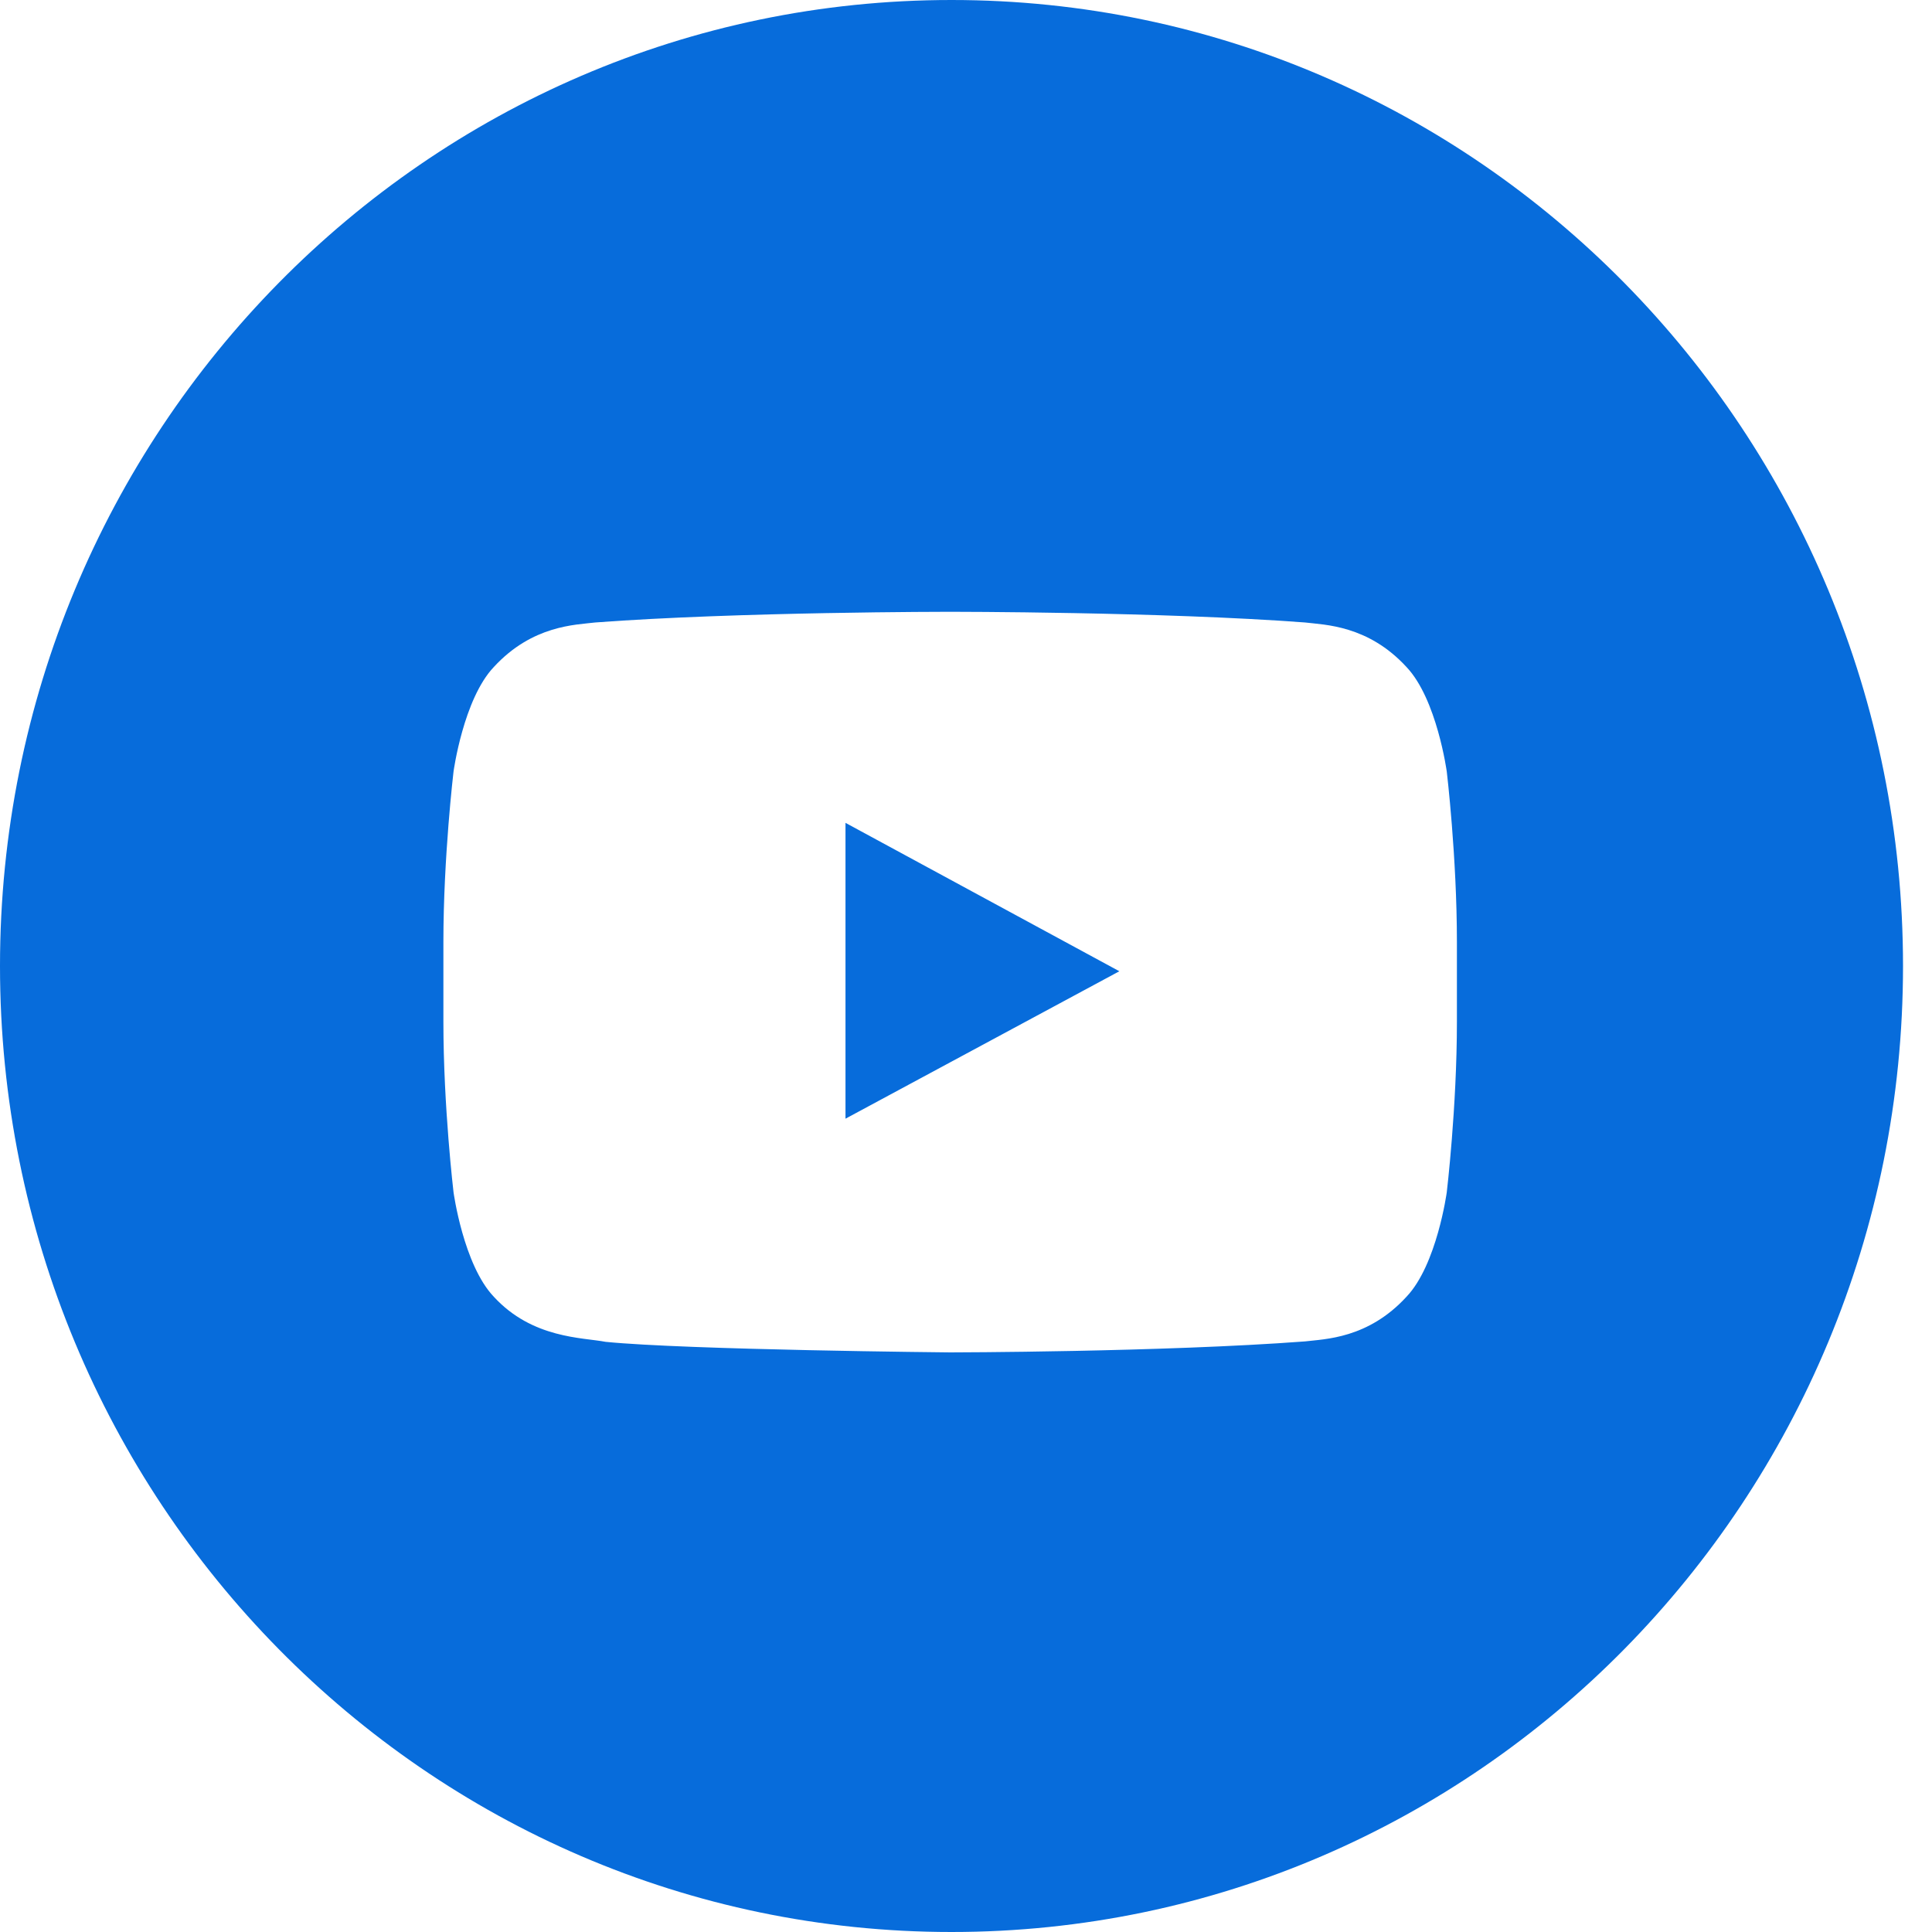
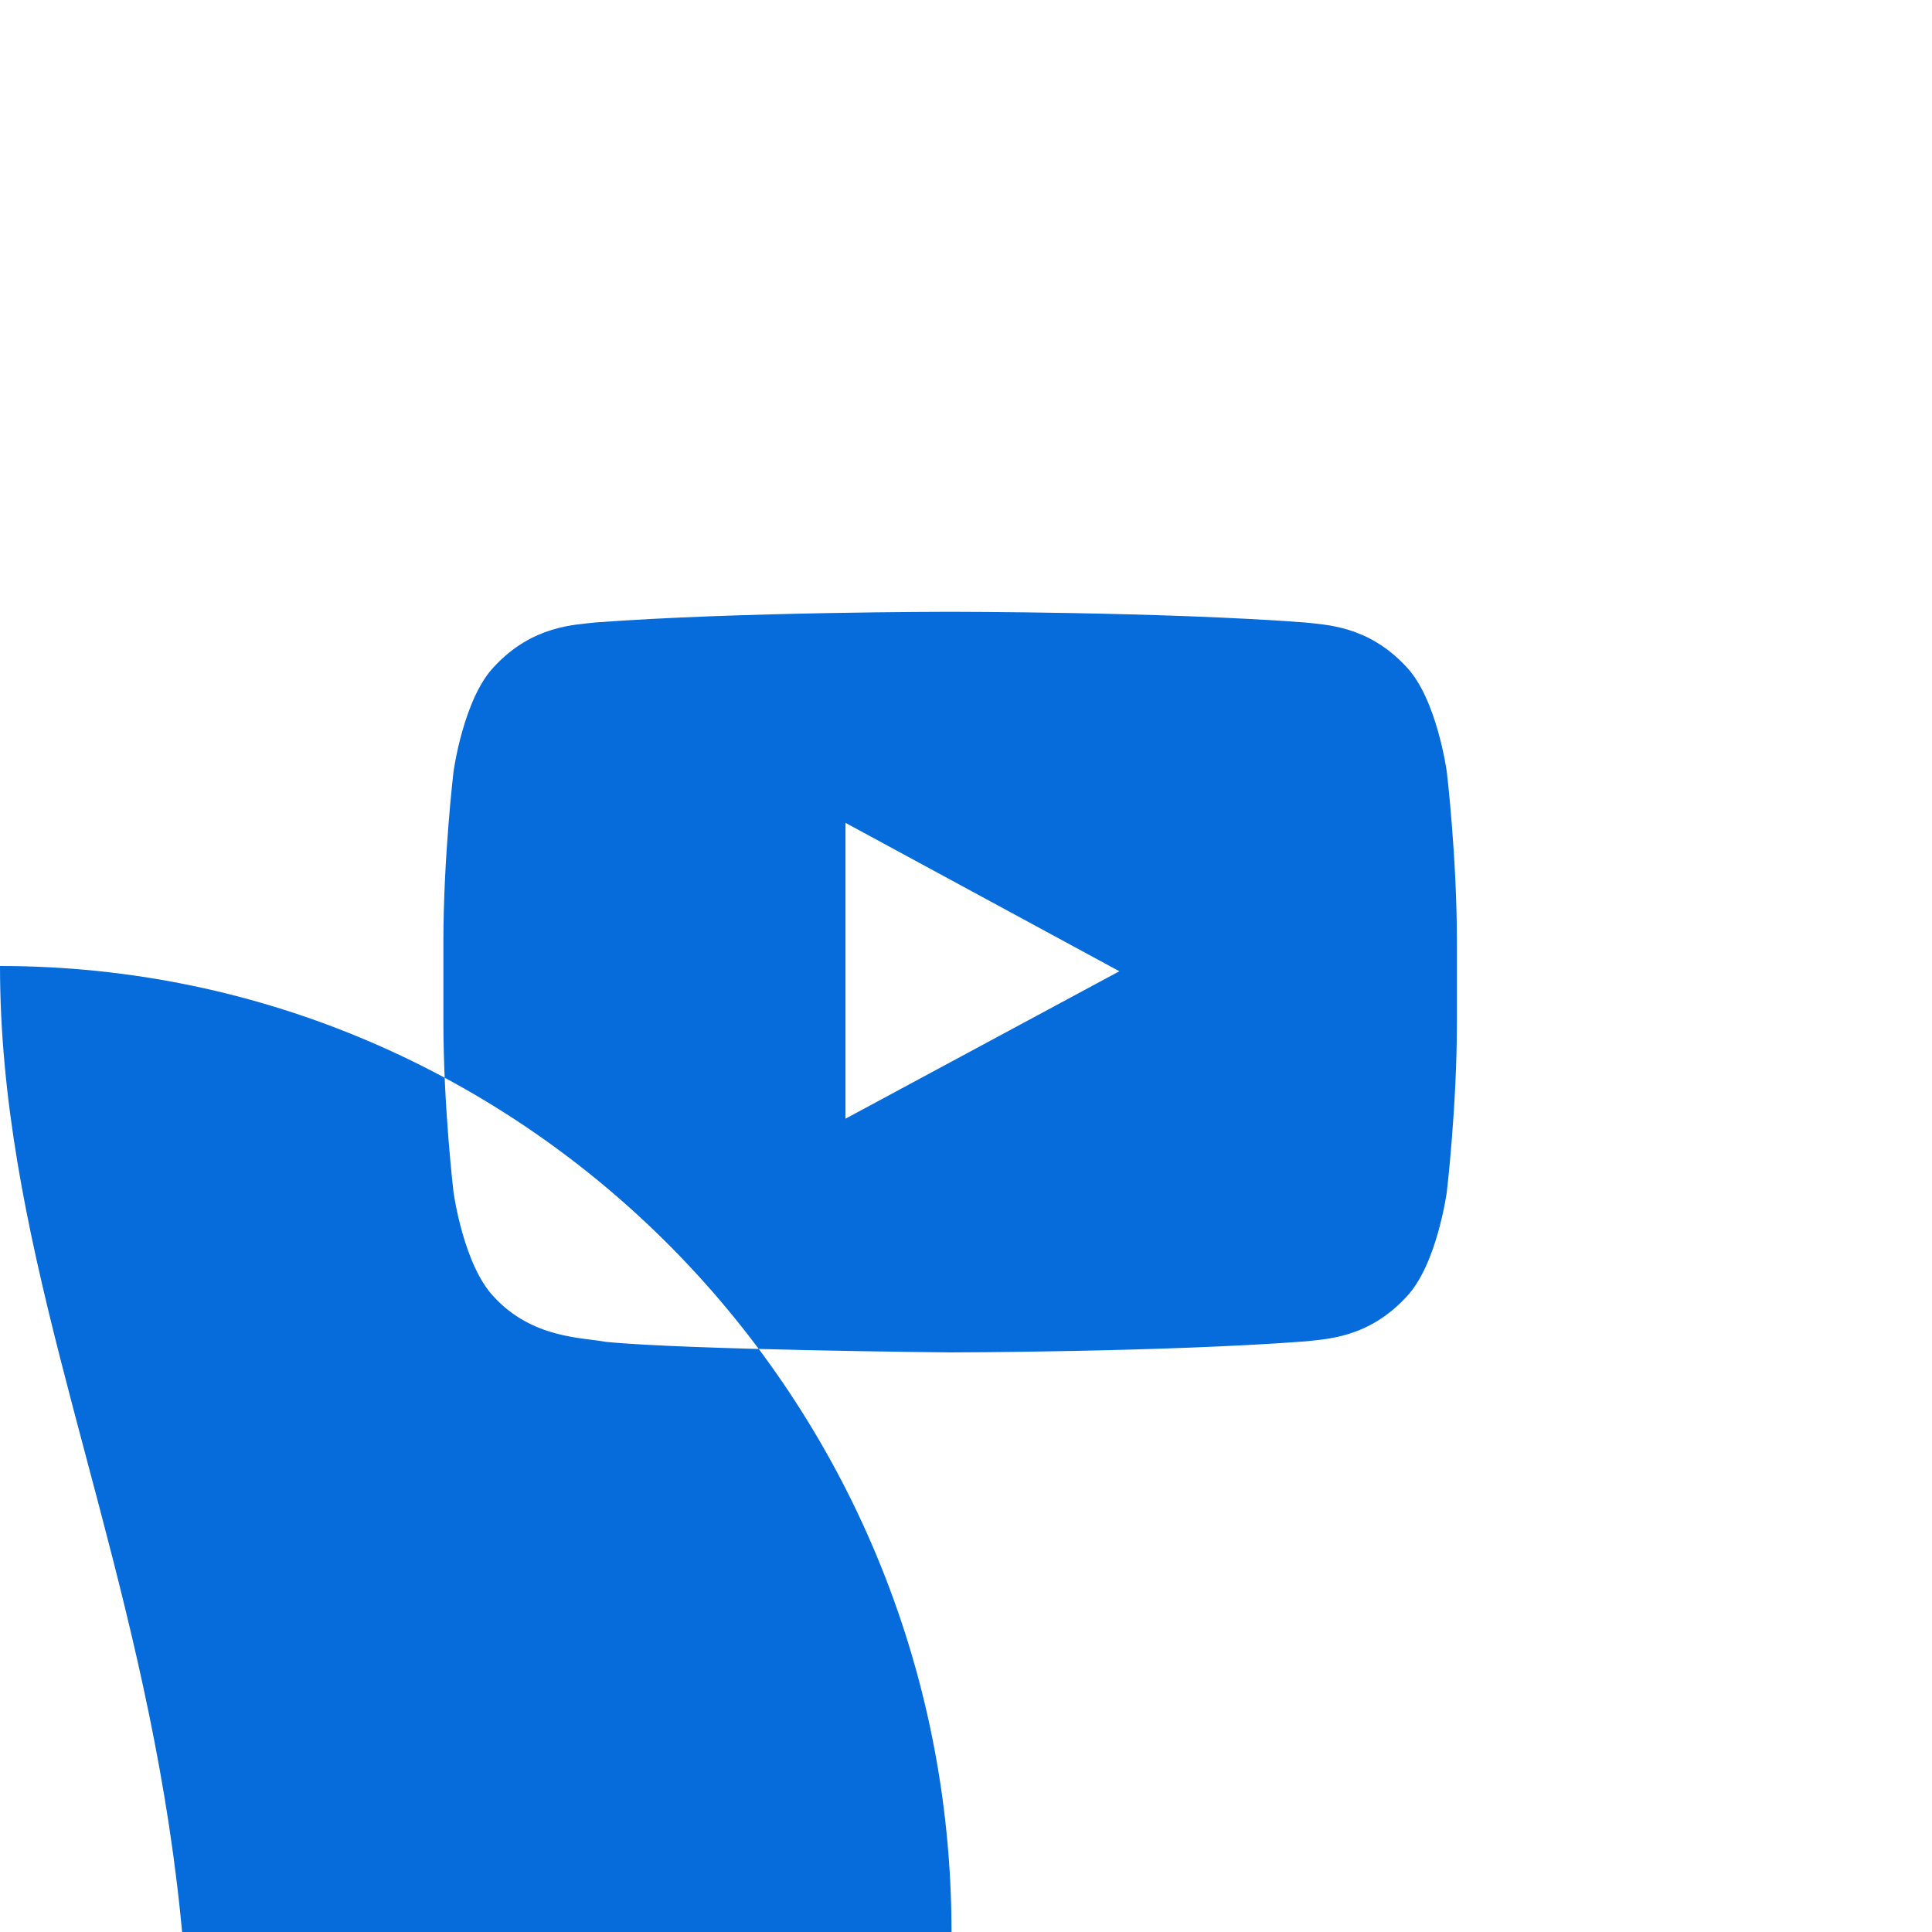
<svg xmlns="http://www.w3.org/2000/svg" width="32" height="32" viewBox="0 0 32 32">
-   <path fill="#076CDB" fill-rule="evenodd" d="M0 16C0 7.163 7.056 0 15.76 0c8.705 0 15.76 7.163 15.76 16s-7.055 16-15.76 16C7.056 32 0 24.837 0 16zm23.963-3.22s-.164-1.202-.667-1.732c-.638-.694-1.354-.698-1.682-.738-2.349-.177-5.873-.177-5.873-.177h-.007s-3.524 0-5.873.177c-.328.04-1.043.044-1.682.738-.503.53-.667 1.731-.667 1.731s-.168 1.412-.168 2.823v1.323c0 1.412.168 2.823.168 2.823s.164 1.202.667 1.73c.639.696 1.478.674 1.851.747 1.343.134 5.708.175 5.708.175s3.527-.005 5.876-.182c.328-.04 1.044-.044 1.682-.74.503-.528.667-1.73.667-1.73s.168-1.411.168-2.823v-1.323c0-1.411-.168-2.823-.168-2.823zm-9.959 5.749v-4.9l4.536 2.458-4.536 2.442z" />
+   <path fill="#076CDB" fill-rule="evenodd" d="M0 16c8.705 0 15.76 7.163 15.76 16s-7.055 16-15.76 16C7.056 32 0 24.837 0 16zm23.963-3.22s-.164-1.202-.667-1.732c-.638-.694-1.354-.698-1.682-.738-2.349-.177-5.873-.177-5.873-.177h-.007s-3.524 0-5.873.177c-.328.04-1.043.044-1.682.738-.503.53-.667 1.731-.667 1.731s-.168 1.412-.168 2.823v1.323c0 1.412.168 2.823.168 2.823s.164 1.202.667 1.73c.639.696 1.478.674 1.851.747 1.343.134 5.708.175 5.708.175s3.527-.005 5.876-.182c.328-.04 1.044-.044 1.682-.74.503-.528.667-1.73.667-1.73s.168-1.411.168-2.823v-1.323c0-1.411-.168-2.823-.168-2.823zm-9.959 5.749v-4.9l4.536 2.458-4.536 2.442z" />
</svg>